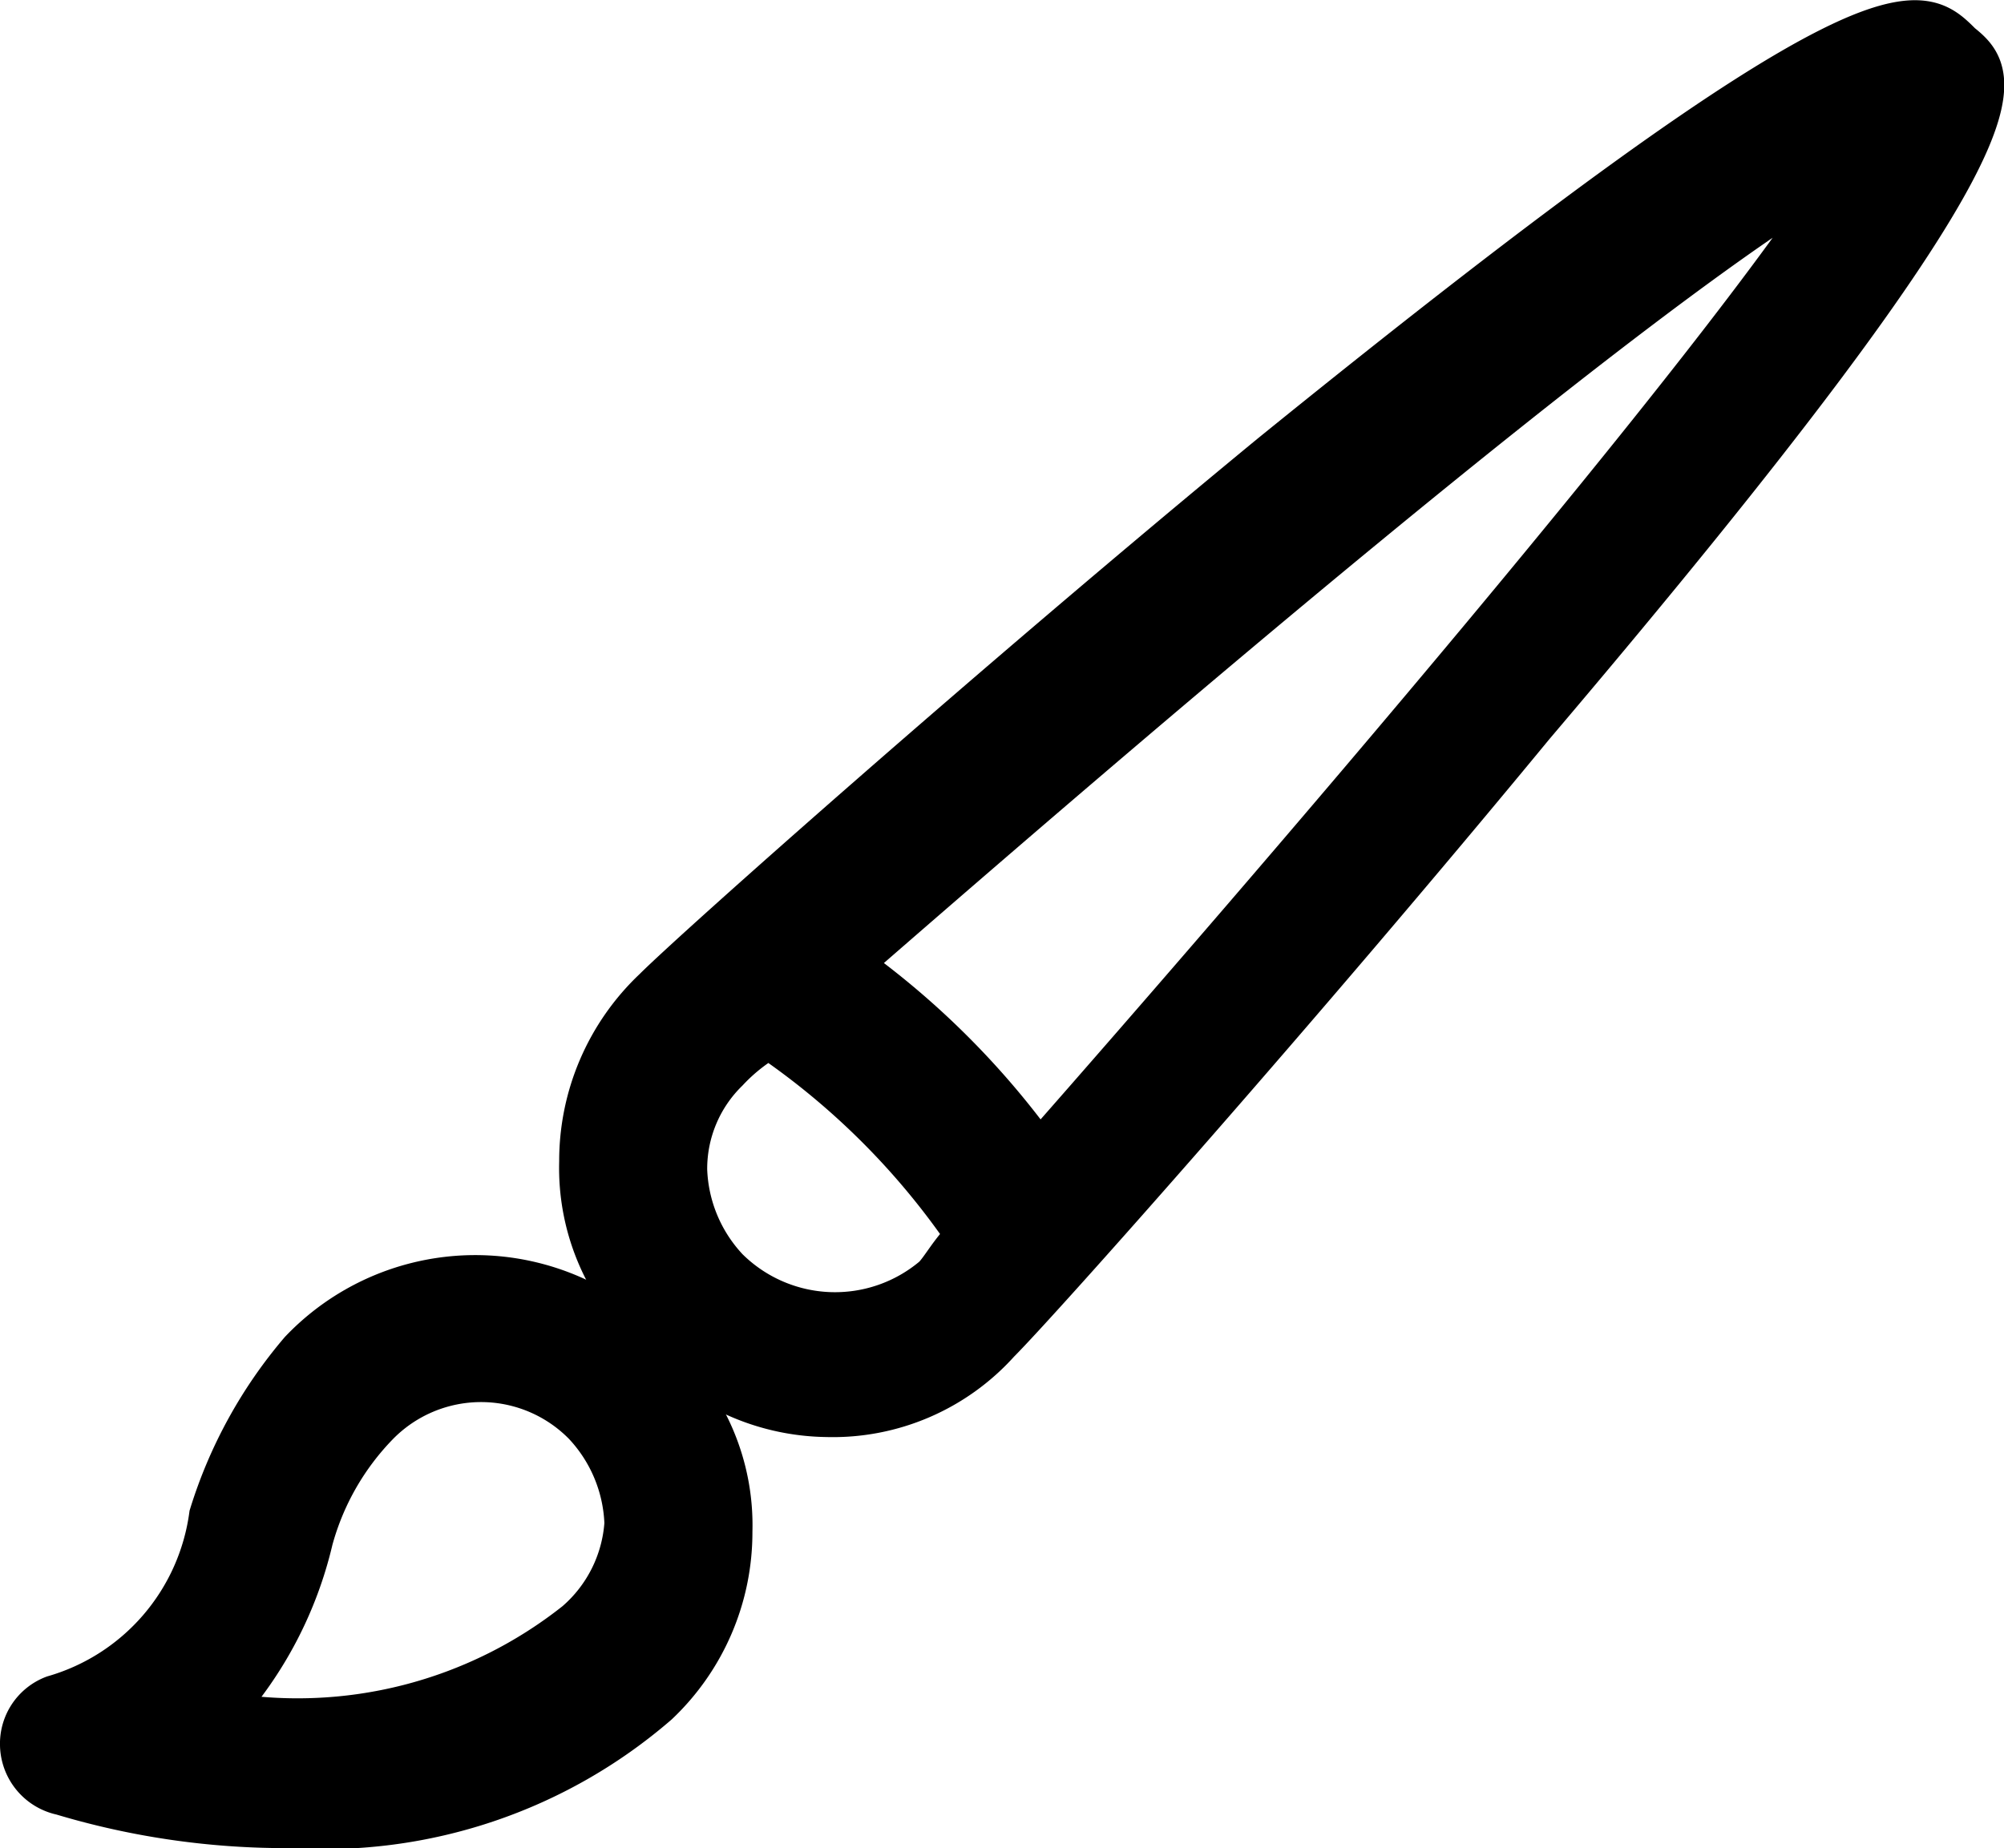
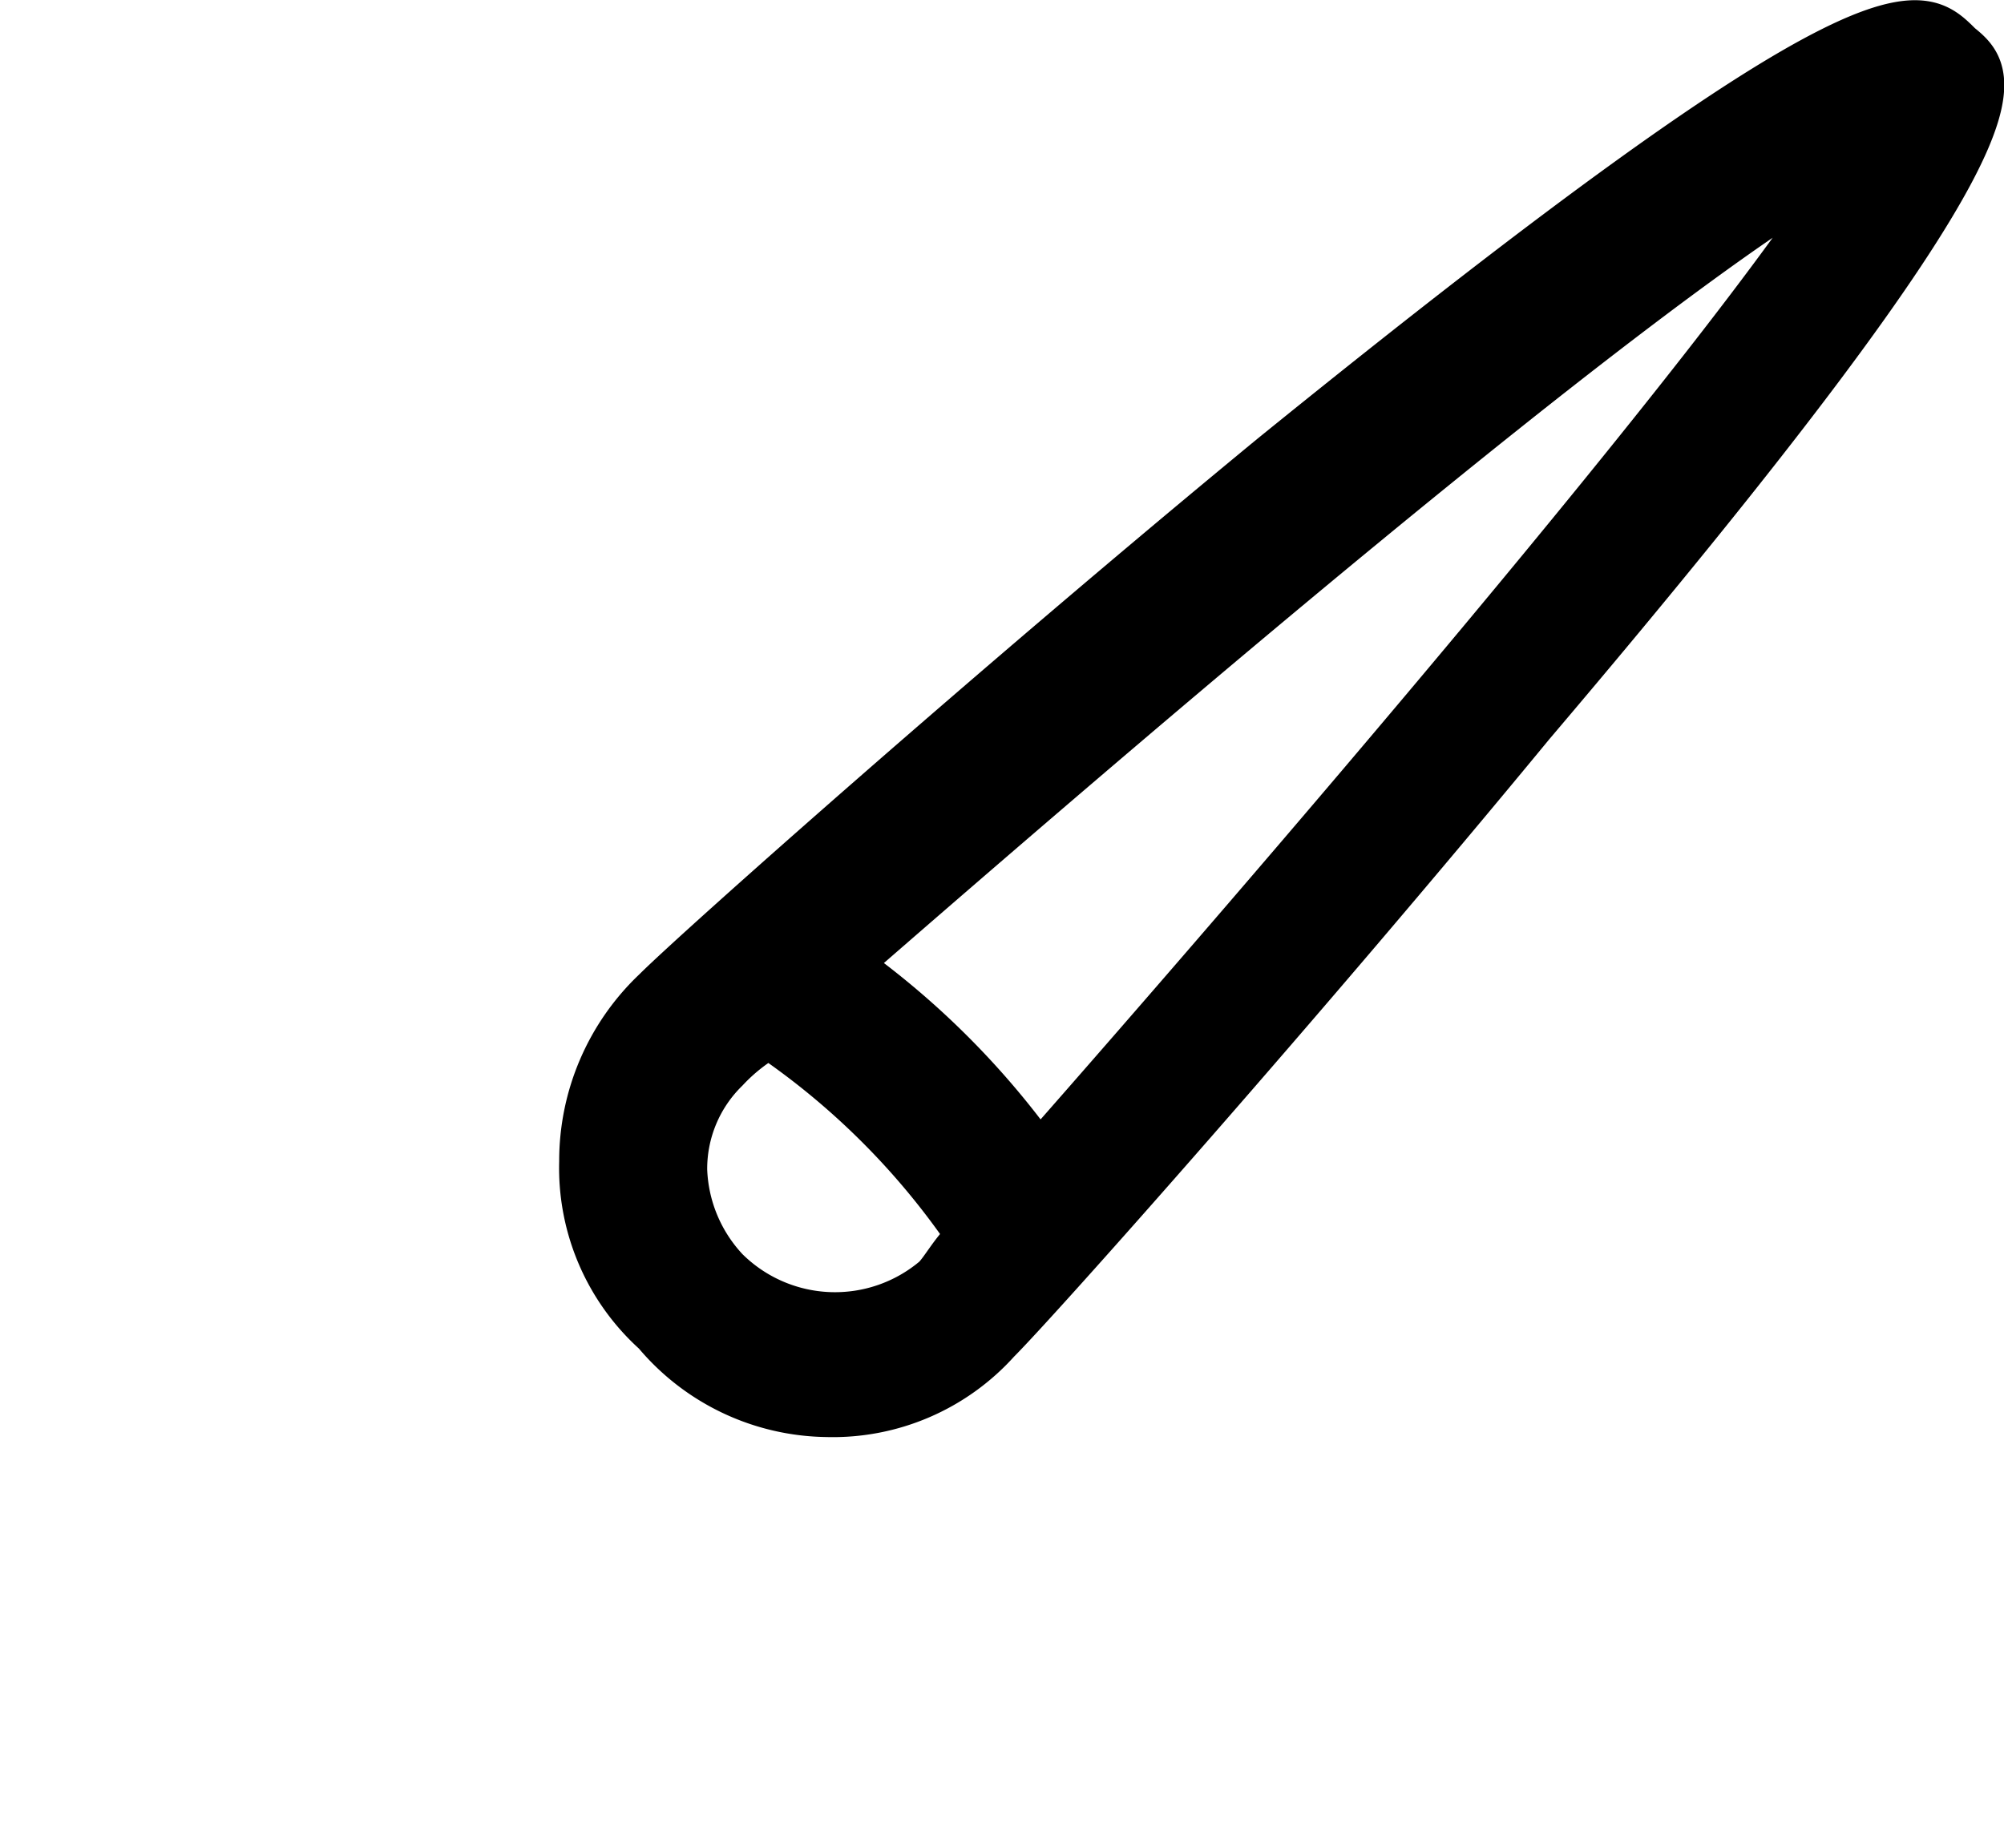
<svg xmlns="http://www.w3.org/2000/svg" viewBox="0 0 24.37 22.48">
  <defs>
    <style>.cls-1{stroke:#000;stroke-miterlimit:10;stroke-width:0.5px;}</style>
  </defs>
  <title>icons_Ресурс 1</title>
  <g id="Слой_2" data-name="Слой 2">
    <g id="Layer_1" data-name="Layer 1">
-       <path class="cls-1" d="M3.65,16.43a5.64,5.64,0,0,0-1.1,2,2.66,2.66,0,0,1-1.9,2.2.62.62,0,0,0-.4.6.63.63,0,0,0,.5.6,9.47,9.47,0,0,0,2.8.4A6.2,6.2,0,0,0,8,20.73a2.88,2.88,0,0,0,.9-2.1,2.72,2.72,0,0,0-.9-2.1A2.94,2.94,0,0,0,3.65,16.43ZM7,19.73a5.44,5.44,0,0,1-4.3,1.1,4.75,4.75,0,0,0,1.1-2.1,3.22,3.22,0,0,1,.8-1.4h0a1.75,1.75,0,0,1,2.5,0,1.85,1.85,0,0,1,.5,1.2A1.74,1.74,0,0,1,7,19.73Z" />
-       <path class="cls-1" d="M23.85.53c-.5-.5-1-1-8.4,5-3.4,2.8-7,6-7.5,6.5a2.88,2.88,0,0,0-.9,2.1,2.72,2.72,0,0,0,.9,2.1,2.79,2.79,0,0,0,2.1,1,2.72,2.72,0,0,0,2.1-.9c.5-.5,3.7-4.1,6.5-7.5C24.85,1.53,24.35.93,23.85.53Zm-15,14.9a1.85,1.85,0,0,1-.5-1.2,1.66,1.66,0,0,1,.5-1.2,2.18,2.18,0,0,1,.5-.4,9.13,9.13,0,0,1,2.4,2.4c-.2.2-.3.4-.4.5A1.85,1.85,0,0,1,8.85,15.43Zm3.8-1.4a10,10,0,0,0-2.3-2.3c3.1-2.7,9.6-8.3,12.1-9.7C20.95,4.43,15.35,10.93,12.65,14Z" />
+       <path class="cls-1" d="M23.85.53c-.5-.5-1-1-8.4,5-3.4,2.8-7,6-7.5,6.5a2.88,2.88,0,0,0-.9,2.1,2.72,2.72,0,0,0,.9,2.1,2.79,2.79,0,0,0,2.1,1,2.72,2.72,0,0,0,2.1-.9c.5-.5,3.7-4.1,6.5-7.5C24.85,1.53,24.35.93,23.85.53Zm-15,14.9a1.85,1.85,0,0,1-.5-1.2,1.66,1.66,0,0,1,.5-1.2,2.18,2.18,0,0,1,.5-.4,9.13,9.13,0,0,1,2.4,2.4c-.2.2-.3.4-.4.5A1.85,1.85,0,0,1,8.85,15.43m3.8-1.4a10,10,0,0,0-2.3-2.3c3.1-2.7,9.6-8.3,12.1-9.7C20.95,4.43,15.35,10.93,12.65,14Z" />
    </g>
  </g>
</svg>